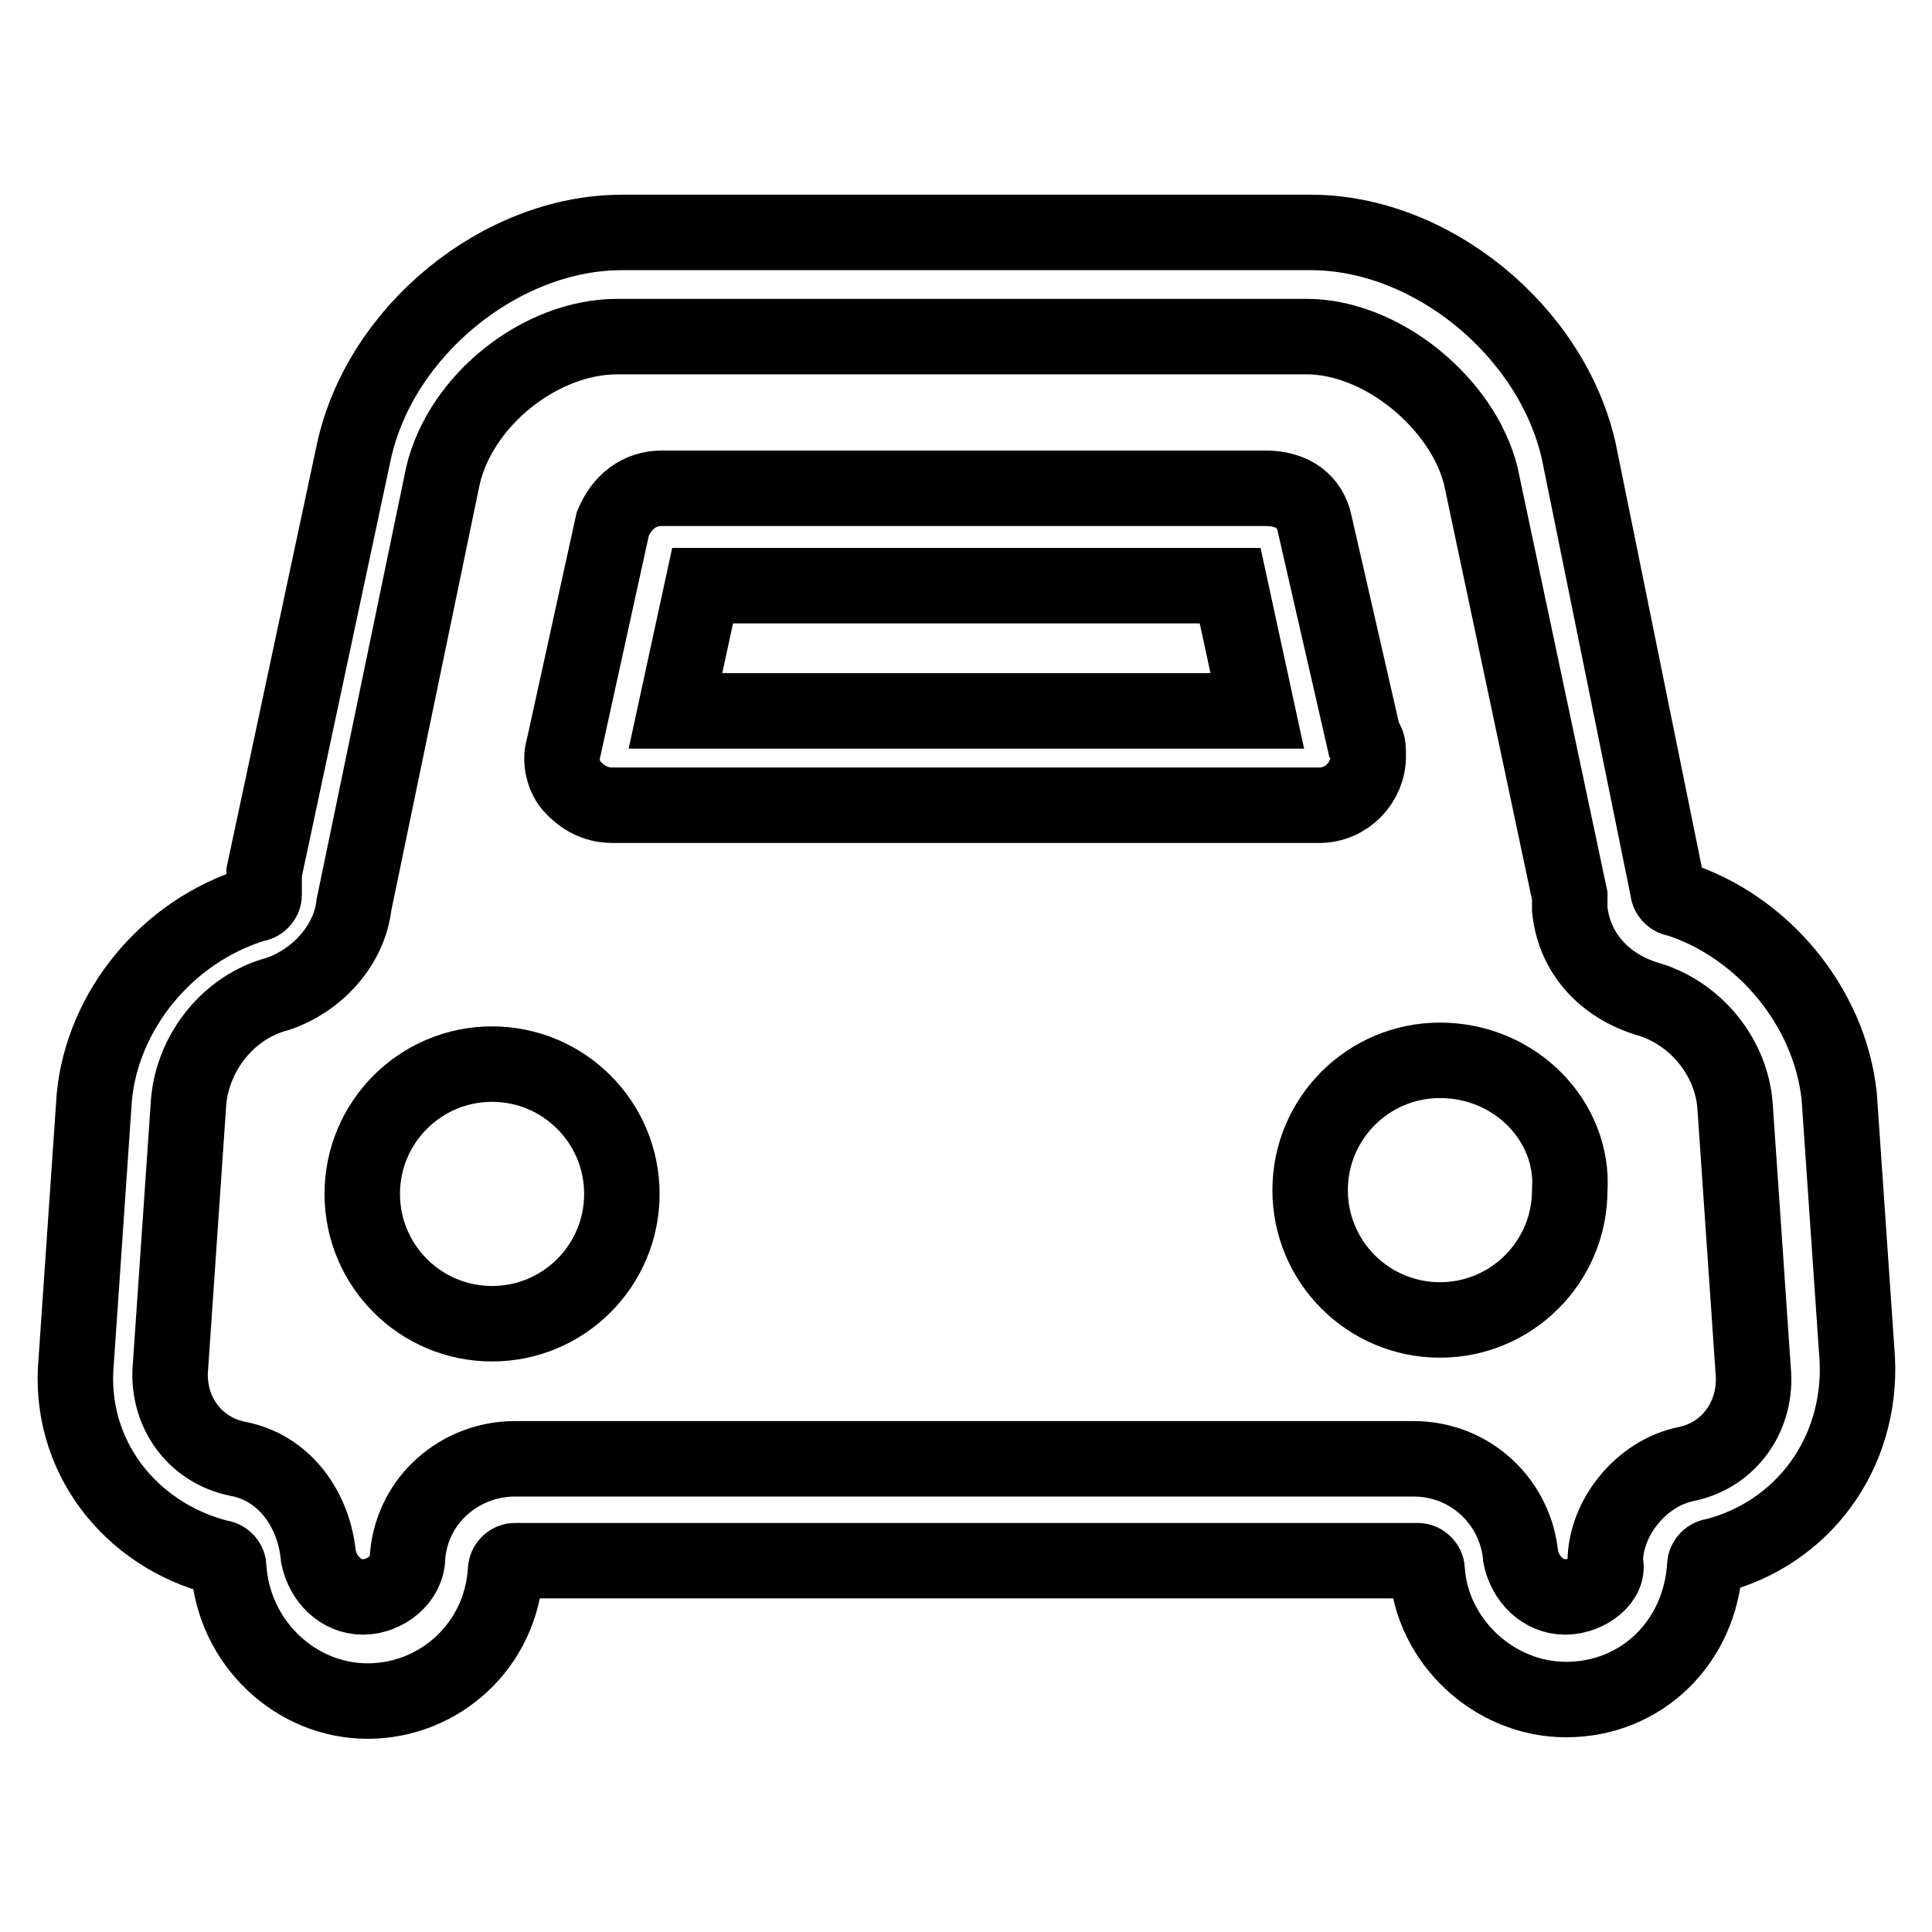
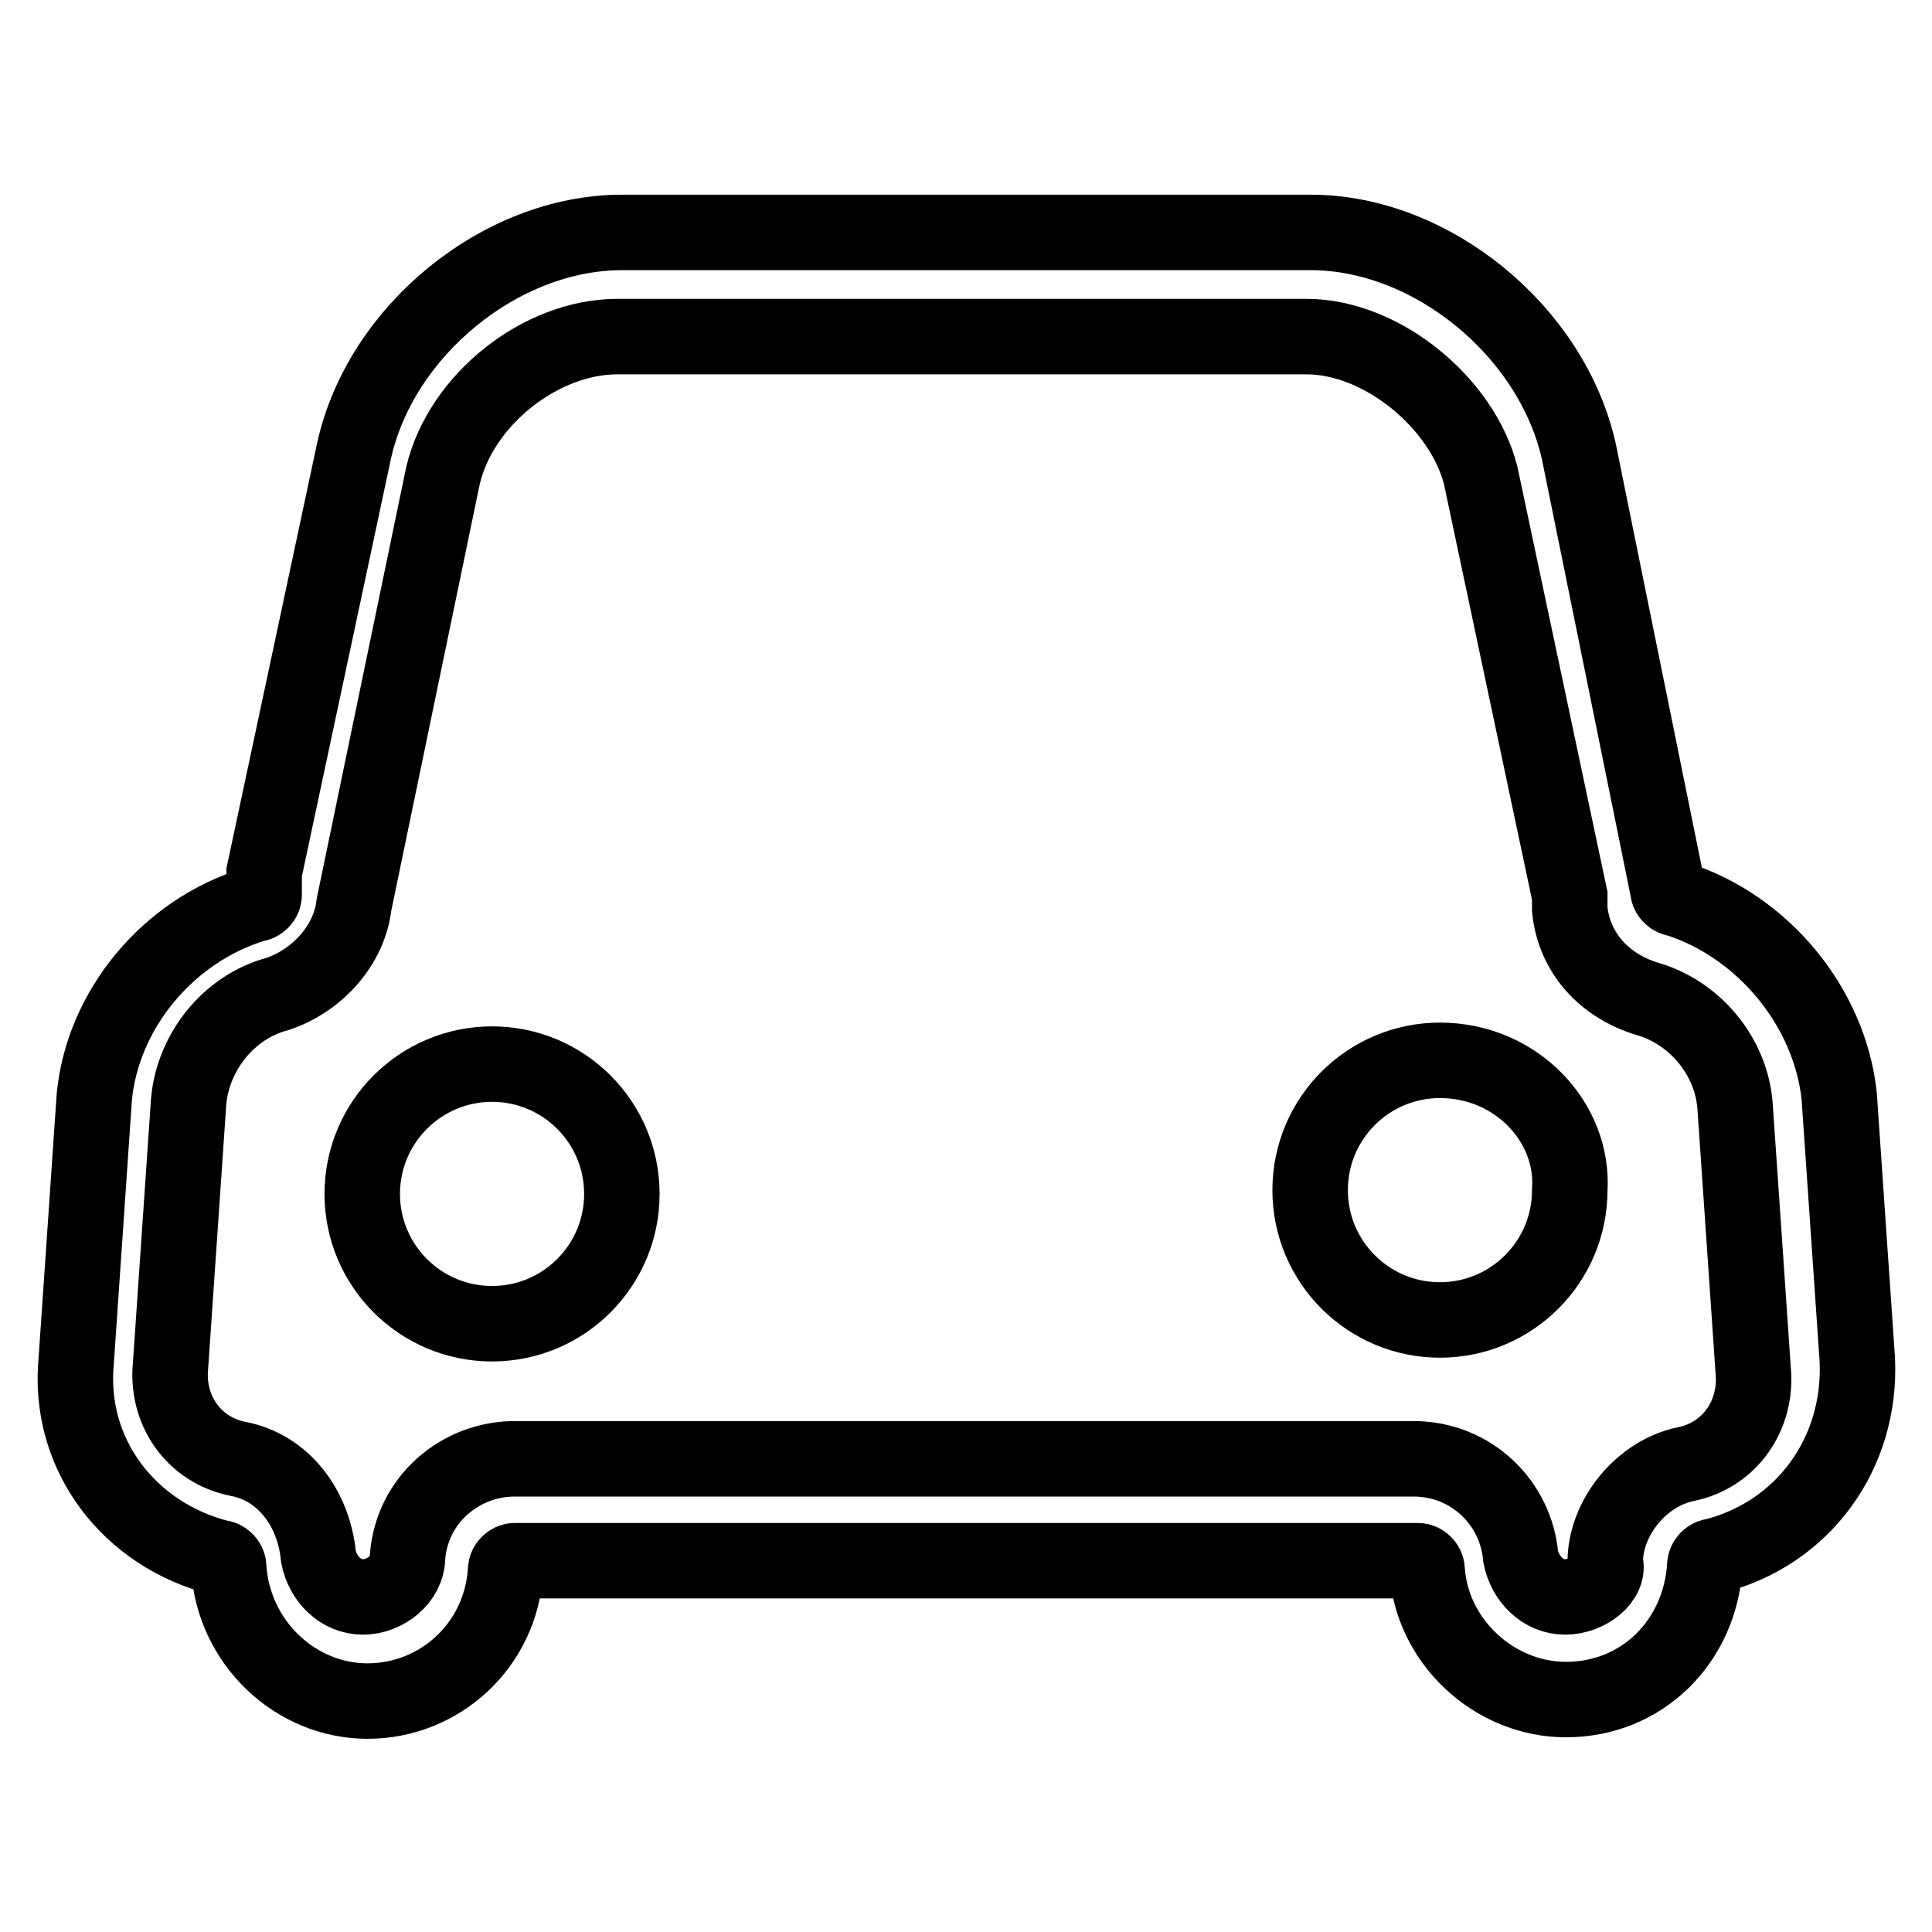
<svg xmlns="http://www.w3.org/2000/svg" version="1.1" x="0px" y="0px" viewBox="0 0 256 256" enable-background="new 0 0 256 256" xml:space="preserve">
  <g>
    <g>
      <path stroke-width="10" fill-opacity="0" stroke="#000000" d="M222.2,119.1c-0.6,0-1.2-0.6-1.2-1.2l-11.8-58.1c-3.6-16-19.6-29-35.5-29H82.4c-16,0-32,13-35.5,29L35,115.6c0,0.6,0,1.2,0,1.8v1.2c0,0.6-0.6,1.2-1.2,1.2c-11.8,3.6-20.2,14.2-21.3,25.5l-2.4,35c-1.2,12.5,7.1,23.1,19,26.1c0.6,0,1.2,0.6,1.2,1.2c0.6,10.1,8.9,17.8,18.4,17.8S66.4,218.1,67,208c0-0.6,0.6-1.2,1.2-1.2h119.7c0.6,0,1.2,0.6,1.2,1.2c0.6,9.5,8.9,17.2,18.4,17.2c10.1,0,17.8-7.7,18.4-17.8c0-0.6,0.6-1.2,1.2-1.2c11.8-3,19.6-13.6,19-26.1l-2.4-34.9C242.4,133.3,233.5,122.7,222.2,119.1z M207.4,211.6c-3,0-5.3-2.4-5.9-5.3c-0.6-7.1-6.5-13-14.2-13H68.2c-7.1,0-13.6,5.3-14.2,13c0,3-3,5.3-5.9,5.3c-3,0-5.3-2.4-5.9-5.3c-0.6-6.5-4.7-11.9-10.7-13c-5.9-1.2-9.5-6.5-8.9-12.4l2.4-35c0.6-6.5,5.3-12.5,11.8-14.2c5.3-1.8,9.5-6.5,10.1-11.8l11.8-56.9c2.4-10.1,13-18.4,23.1-18.4h91.3c10.1,0,20.7,8.9,23.1,18.4l11.8,55.7v1.8c0.6,5.9,4.7,10.1,10.1,11.8c6.5,1.8,11.3,7.7,11.8,14.2l2.4,35c0.6,5.9-3,11.3-8.9,12.5c-5.9,1.2-10.7,7.1-10.7,13C213.4,209.2,210.4,211.6,207.4,211.6z" />
-       <path stroke-width="10" fill-opacity="0" stroke="#000000" d="M81.2,106.7h93.6l0,0c3.6,0,6.5-3,6.5-6.5c0-1.2,0-1.8-0.6-2.4l-6.5-28.4c-0.6-3-3-4.7-6.5-4.7h-80c-3,0-5.3,1.8-6.5,4.7L74.7,99c-0.6,1.8,0,4.1,1.2,5.3C77.6,106.1,79.4,106.7,81.2,106.7z M89.5,94.2l3.6-16.6H163l3.6,16.6H89.5z" />
      <path stroke-width="10" fill-opacity="0" stroke="#000000" d="M48,158.2c0,9.5,7.7,17.2,17.2,17.2c9.5,0,17.2-7.7,17.2-17.2S74.7,141,65.2,141C55.7,141,48,148.7,48,158.2L48,158.2z" />
      <path stroke-width="10" fill-opacity="0" stroke="#000000" d="M190.8,140.5c-9.5,0-17.2,7.7-17.2,17.2c0,9.5,7.7,17.2,17.2,17.2c9.5,0,17.2-7.7,17.2-17.2C208.6,148.7,200.9,140.5,190.8,140.5z" />
    </g>
  </g>
</svg>